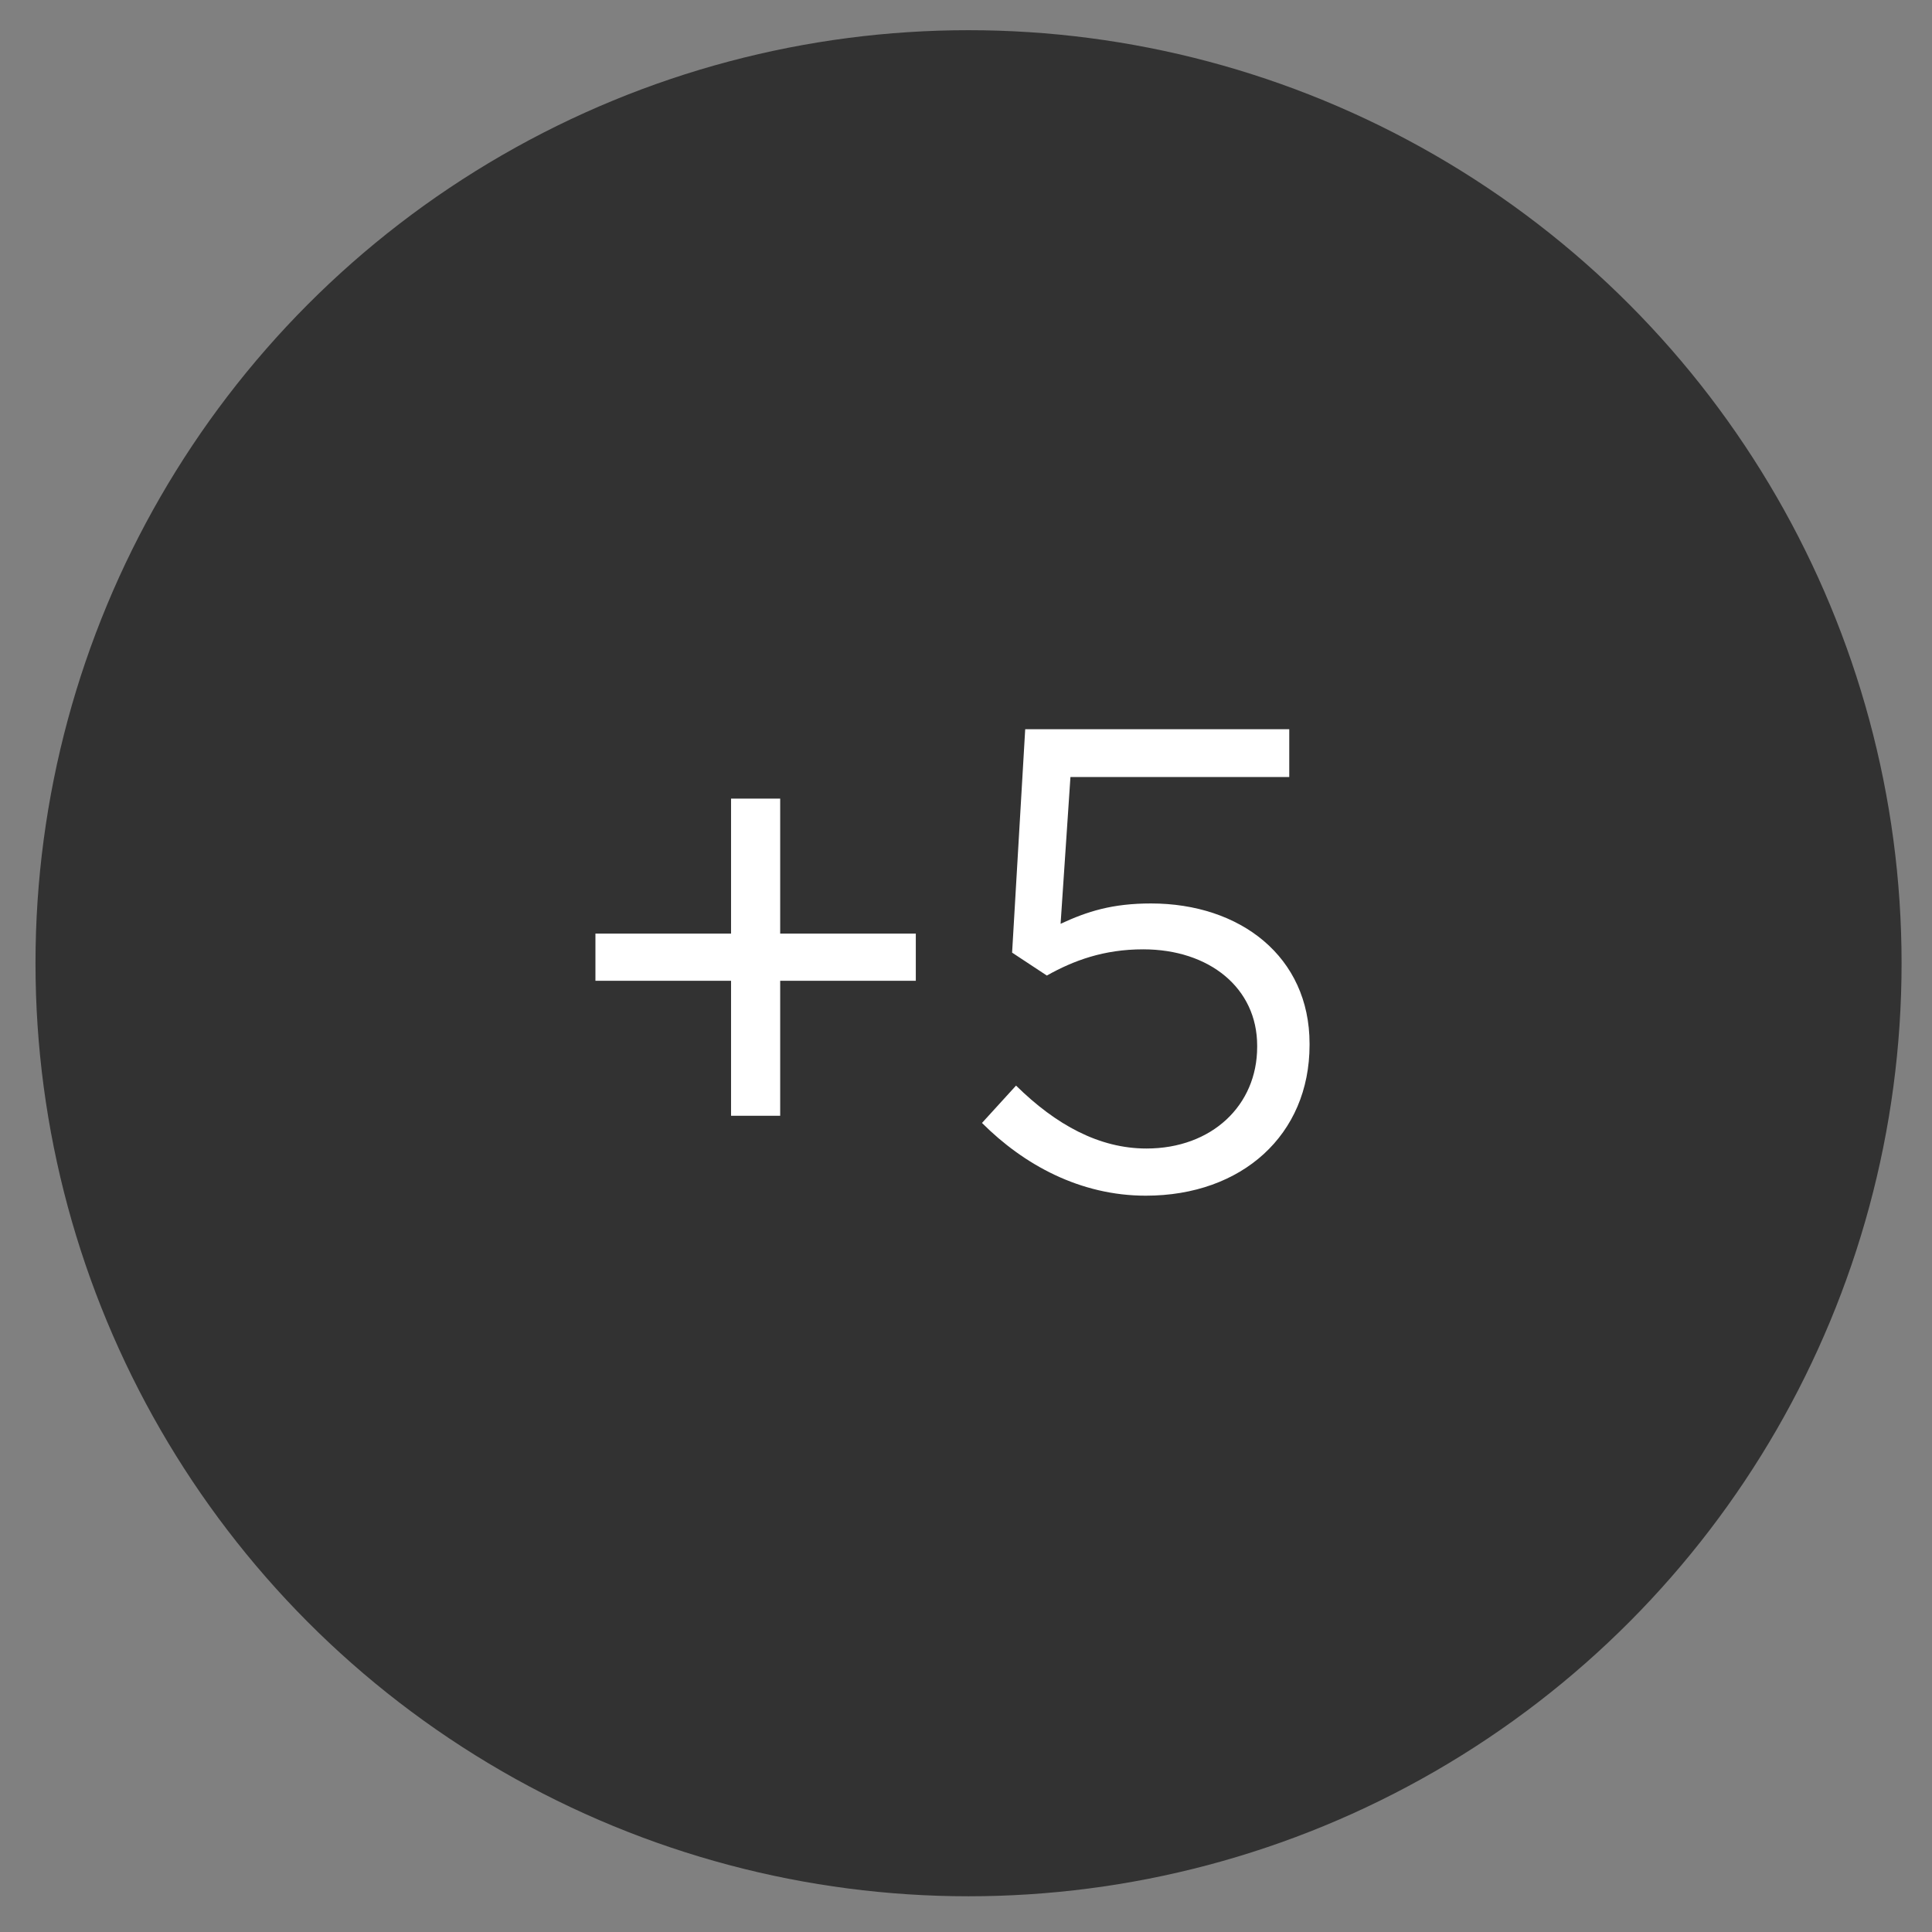
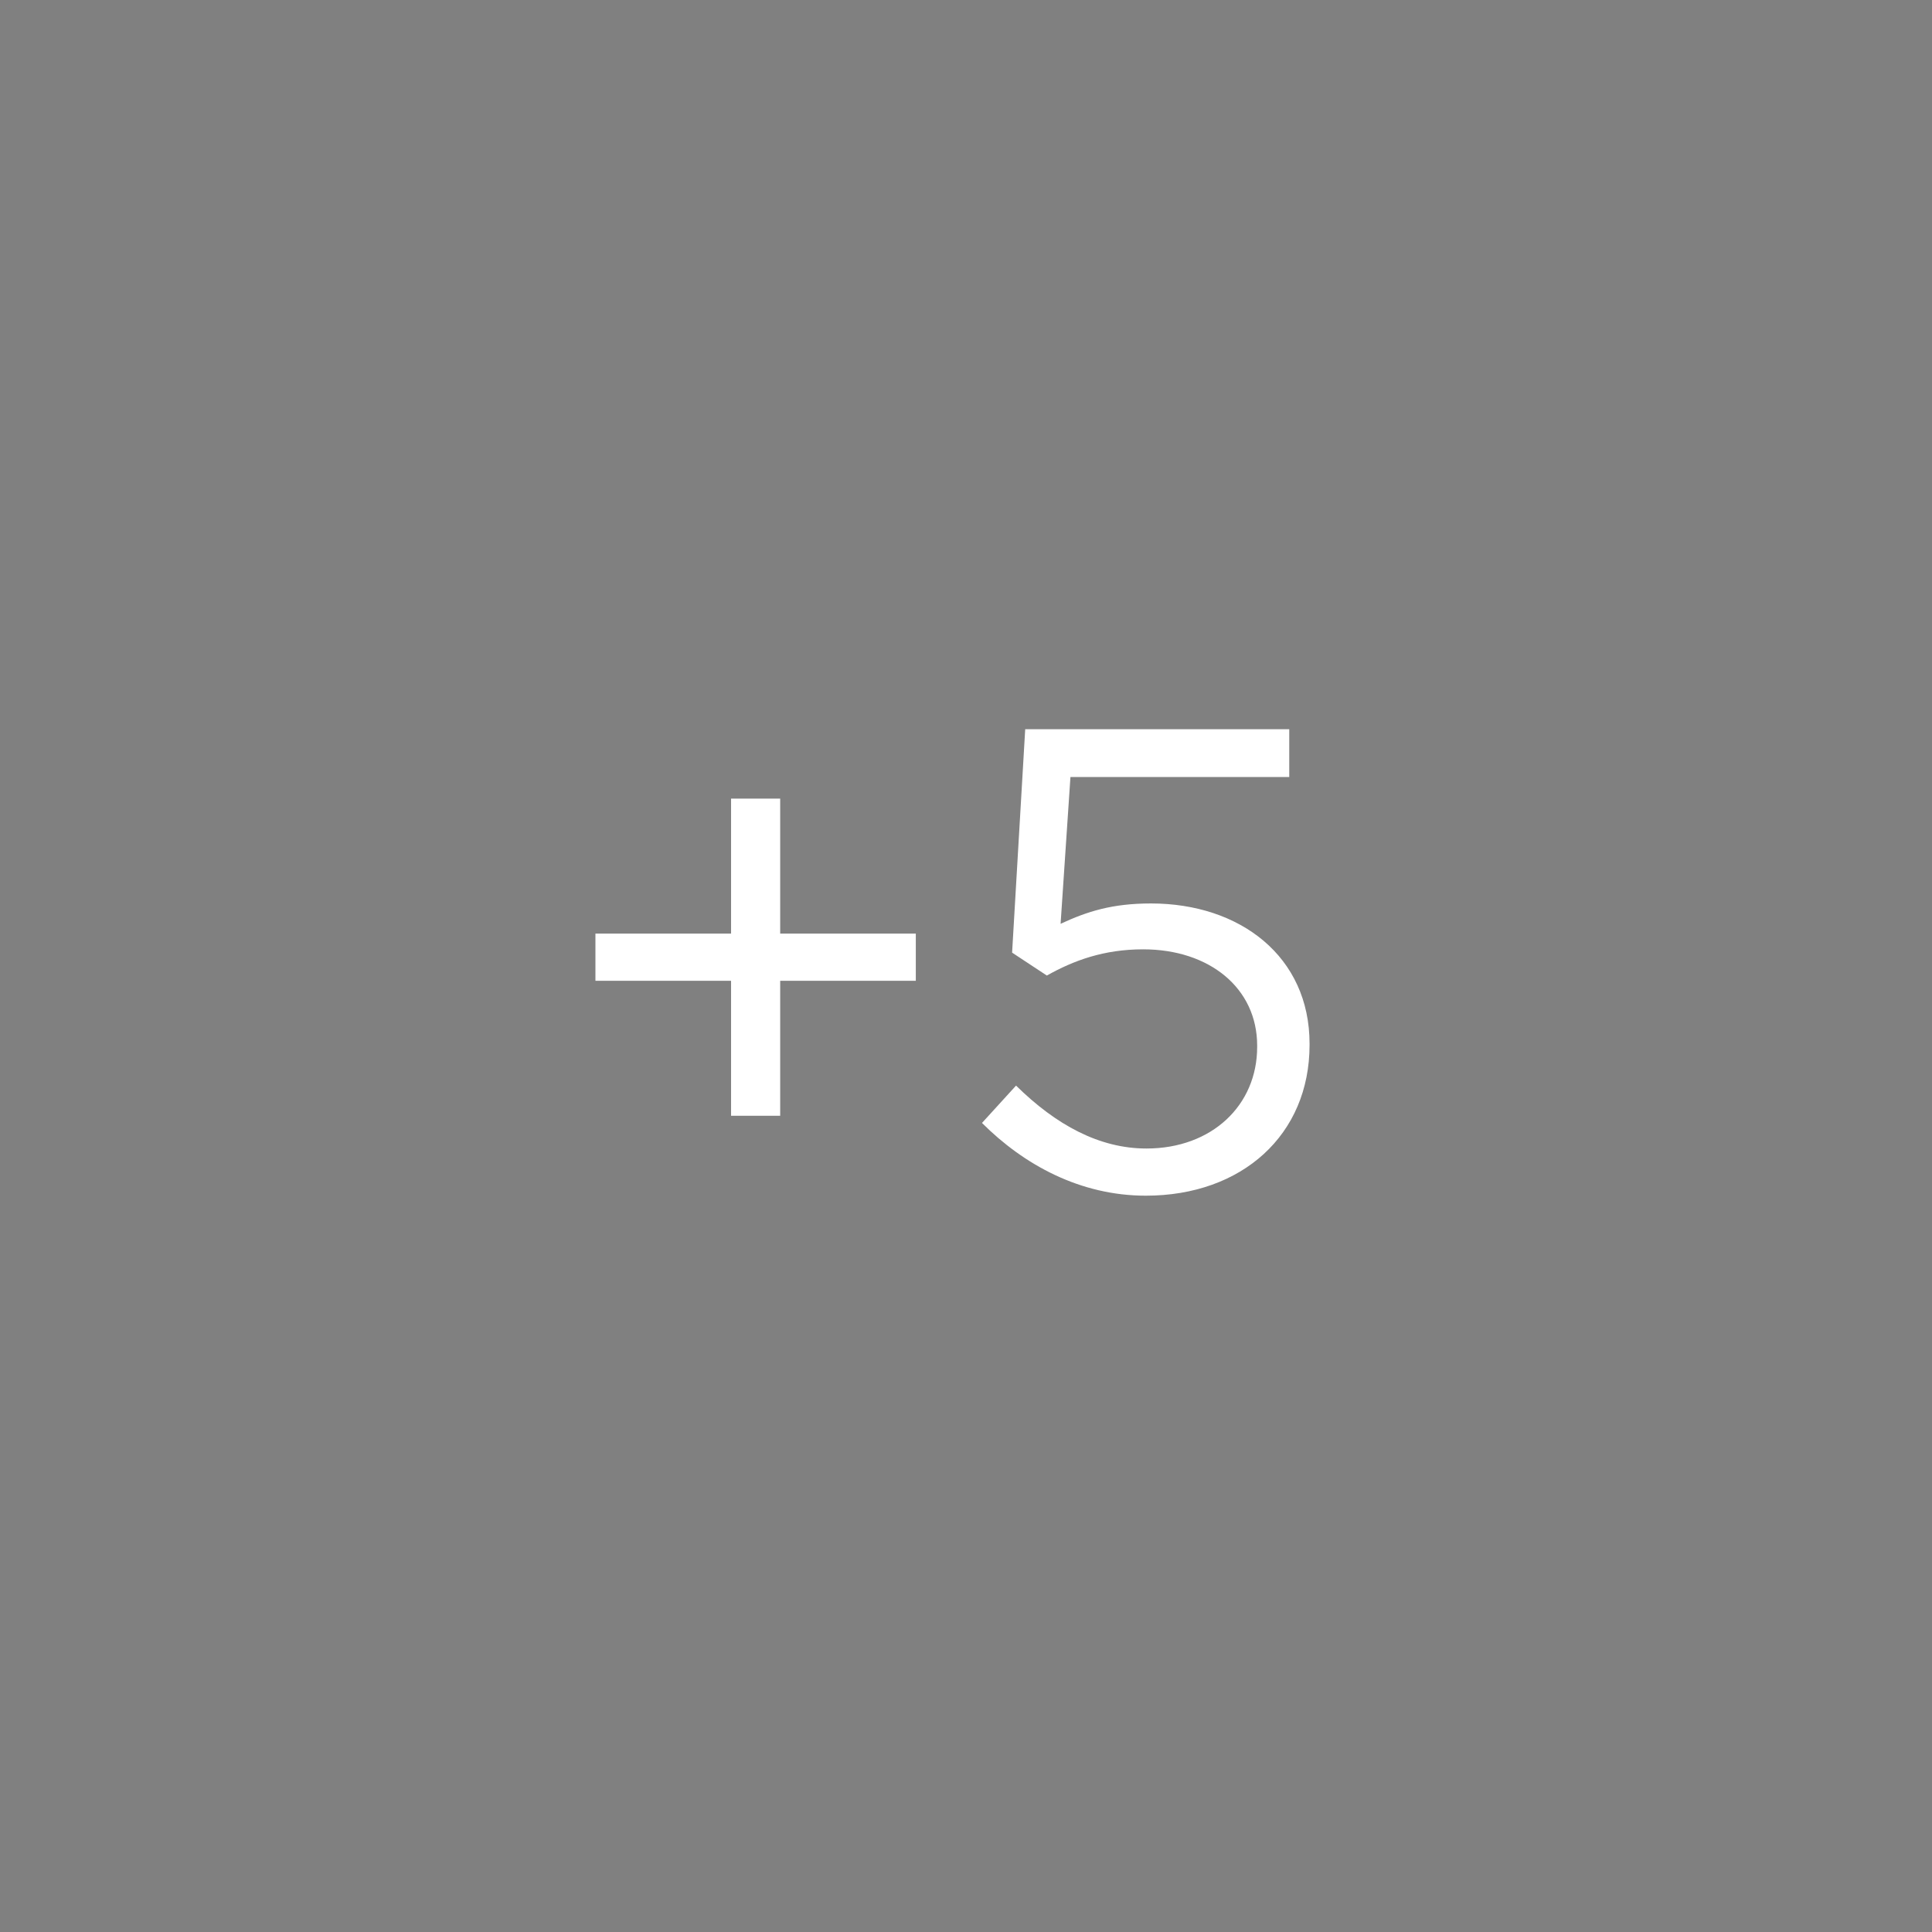
<svg xmlns="http://www.w3.org/2000/svg" width="51" height="51" viewBox="0 0 51 51" fill="none">
  <rect x="0" y="0" width="51" height="51" fill="#808080" stroke="none" />
-   <circle cx="25.567" cy="25.427" r="24.63" fill="#323232" />
  <path d="M19.298 29.453V25.89H15.718V24.645H19.298V21.082H20.595V24.645H24.175V25.89H20.595V29.453H19.298ZM30.246 31.563C28.516 31.563 27.029 30.75 25.922 29.643L26.821 28.657C27.876 29.695 29.018 30.318 30.263 30.318C31.992 30.318 33.186 29.176 33.186 27.637V27.602C33.186 26.081 31.923 25.06 30.176 25.06C29.139 25.06 28.343 25.354 27.634 25.752L26.717 25.147L27.063 19.249H34.033V20.512H28.257L27.997 24.386C28.706 24.057 29.363 23.849 30.384 23.849C32.736 23.849 34.569 25.25 34.569 27.551V27.585C34.569 29.955 32.788 31.563 30.246 31.563Z" fill="white" />
</svg>